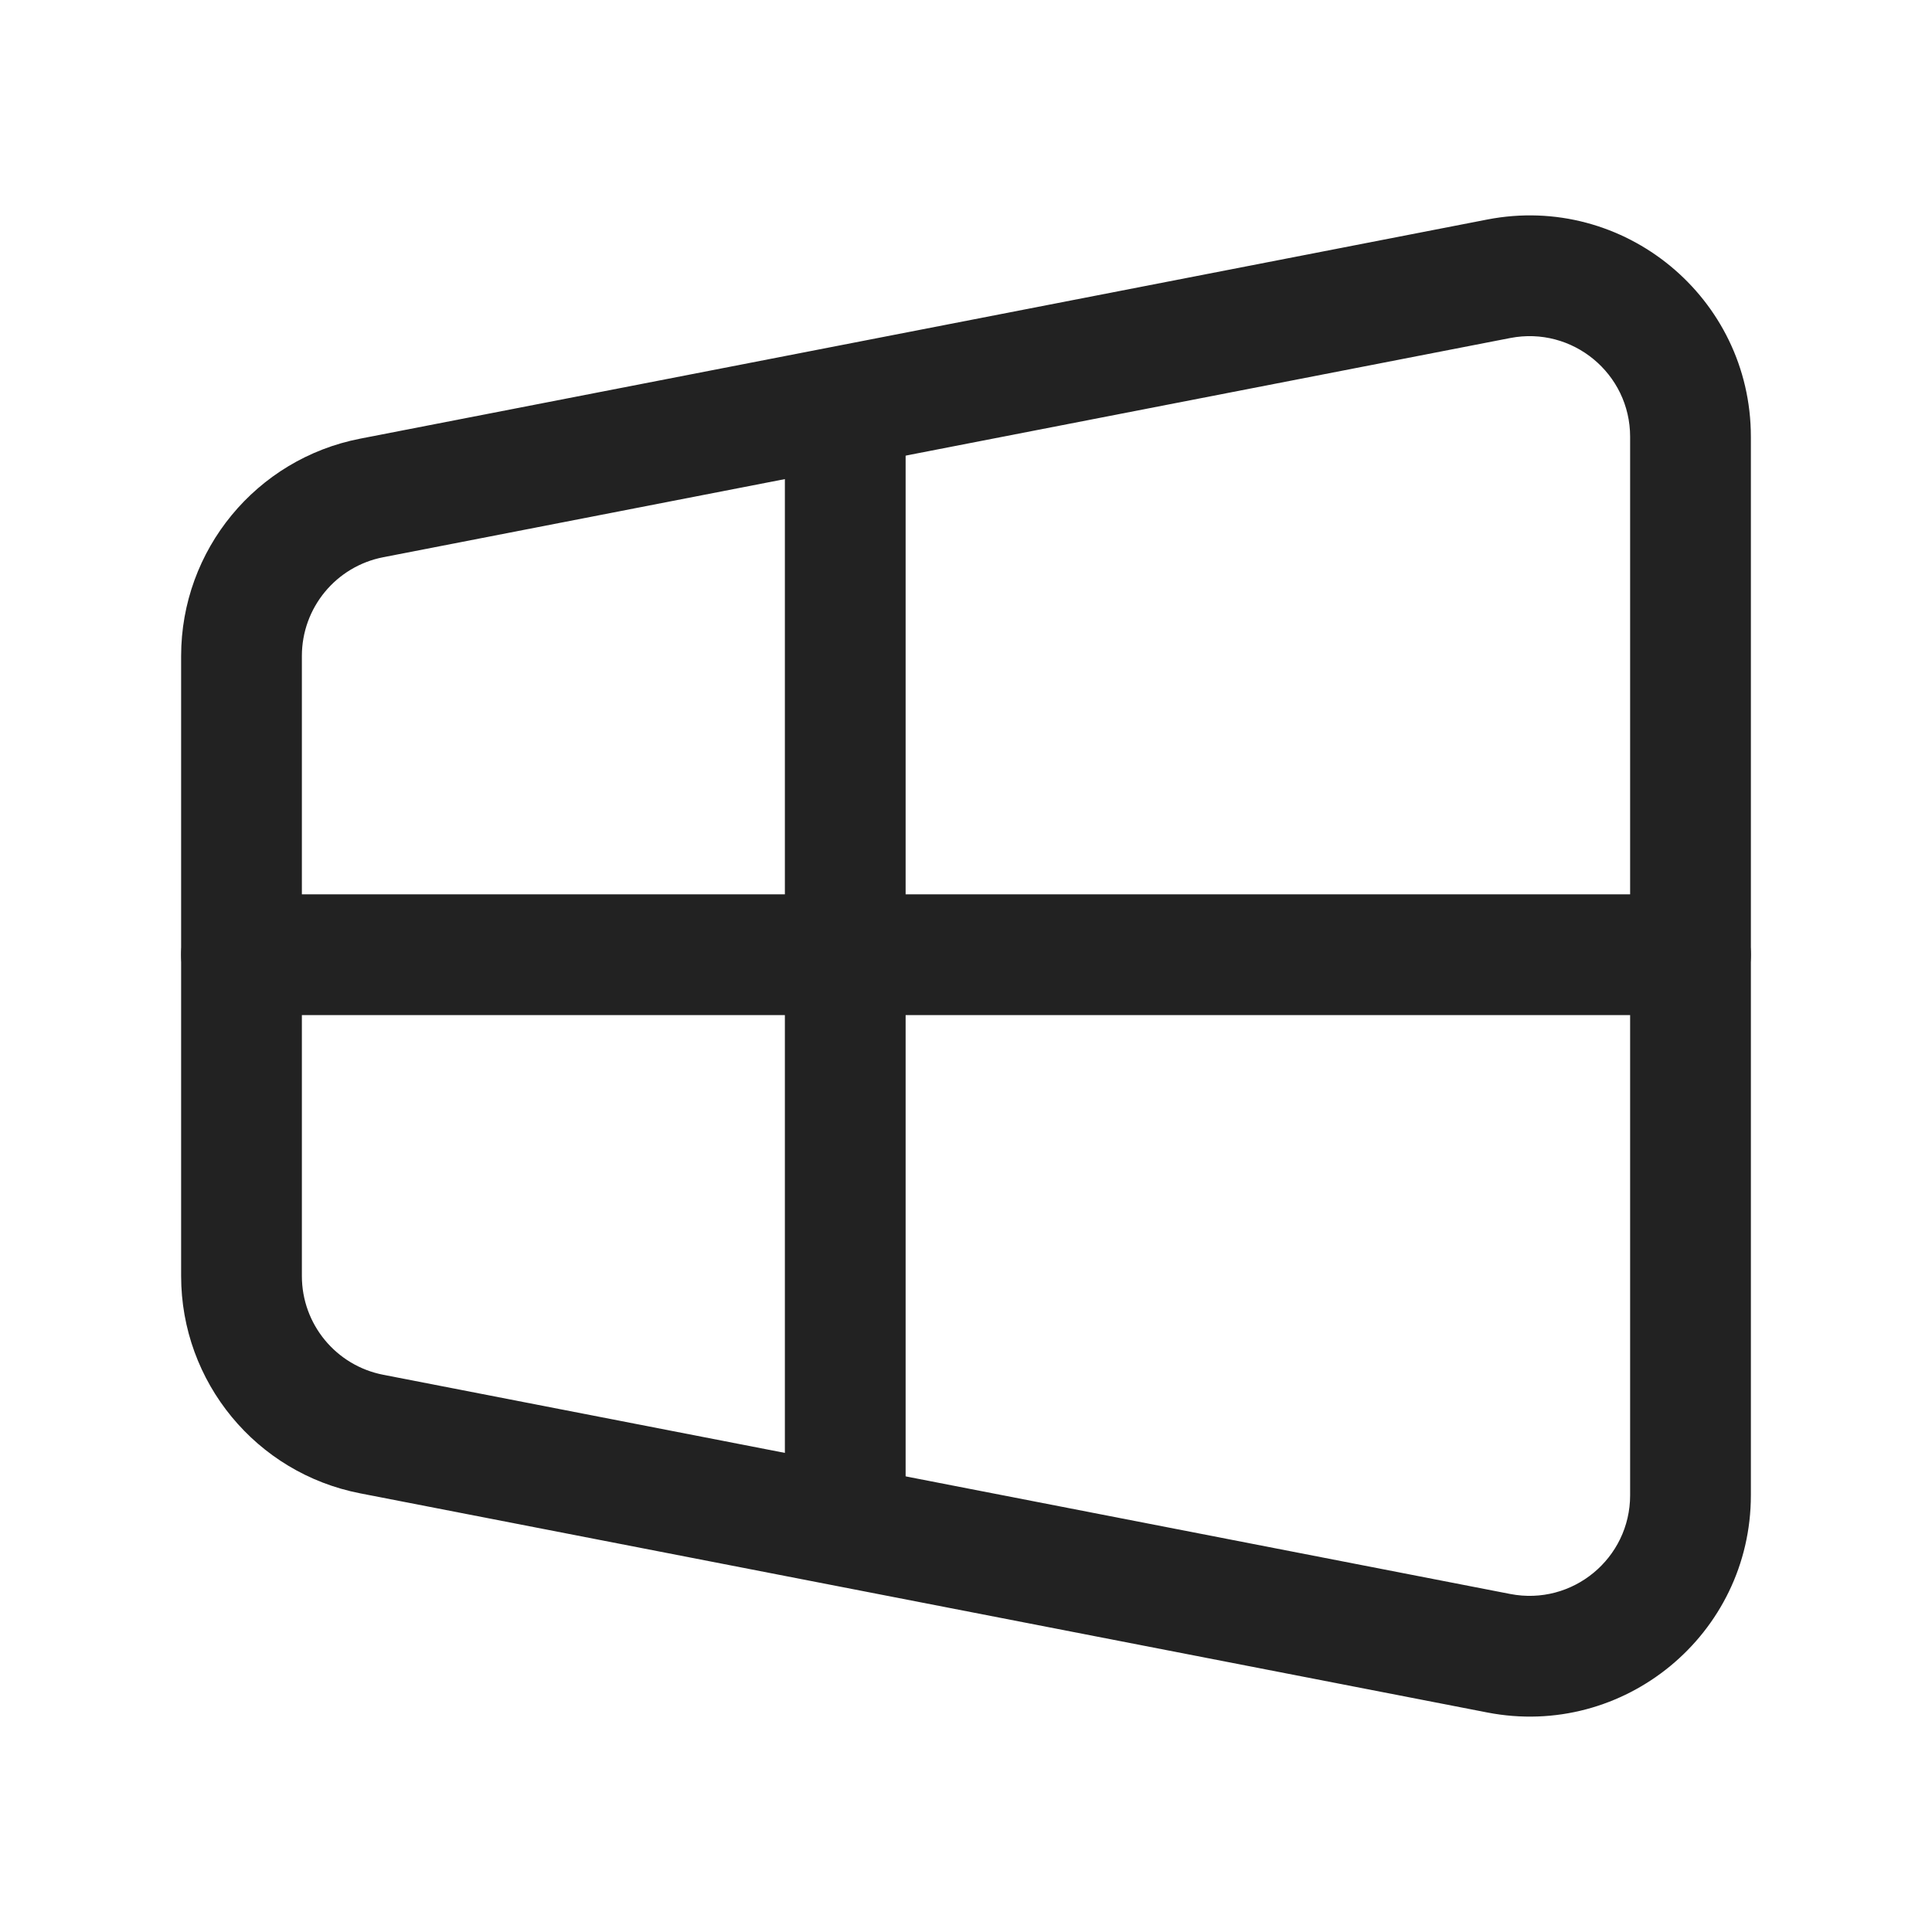
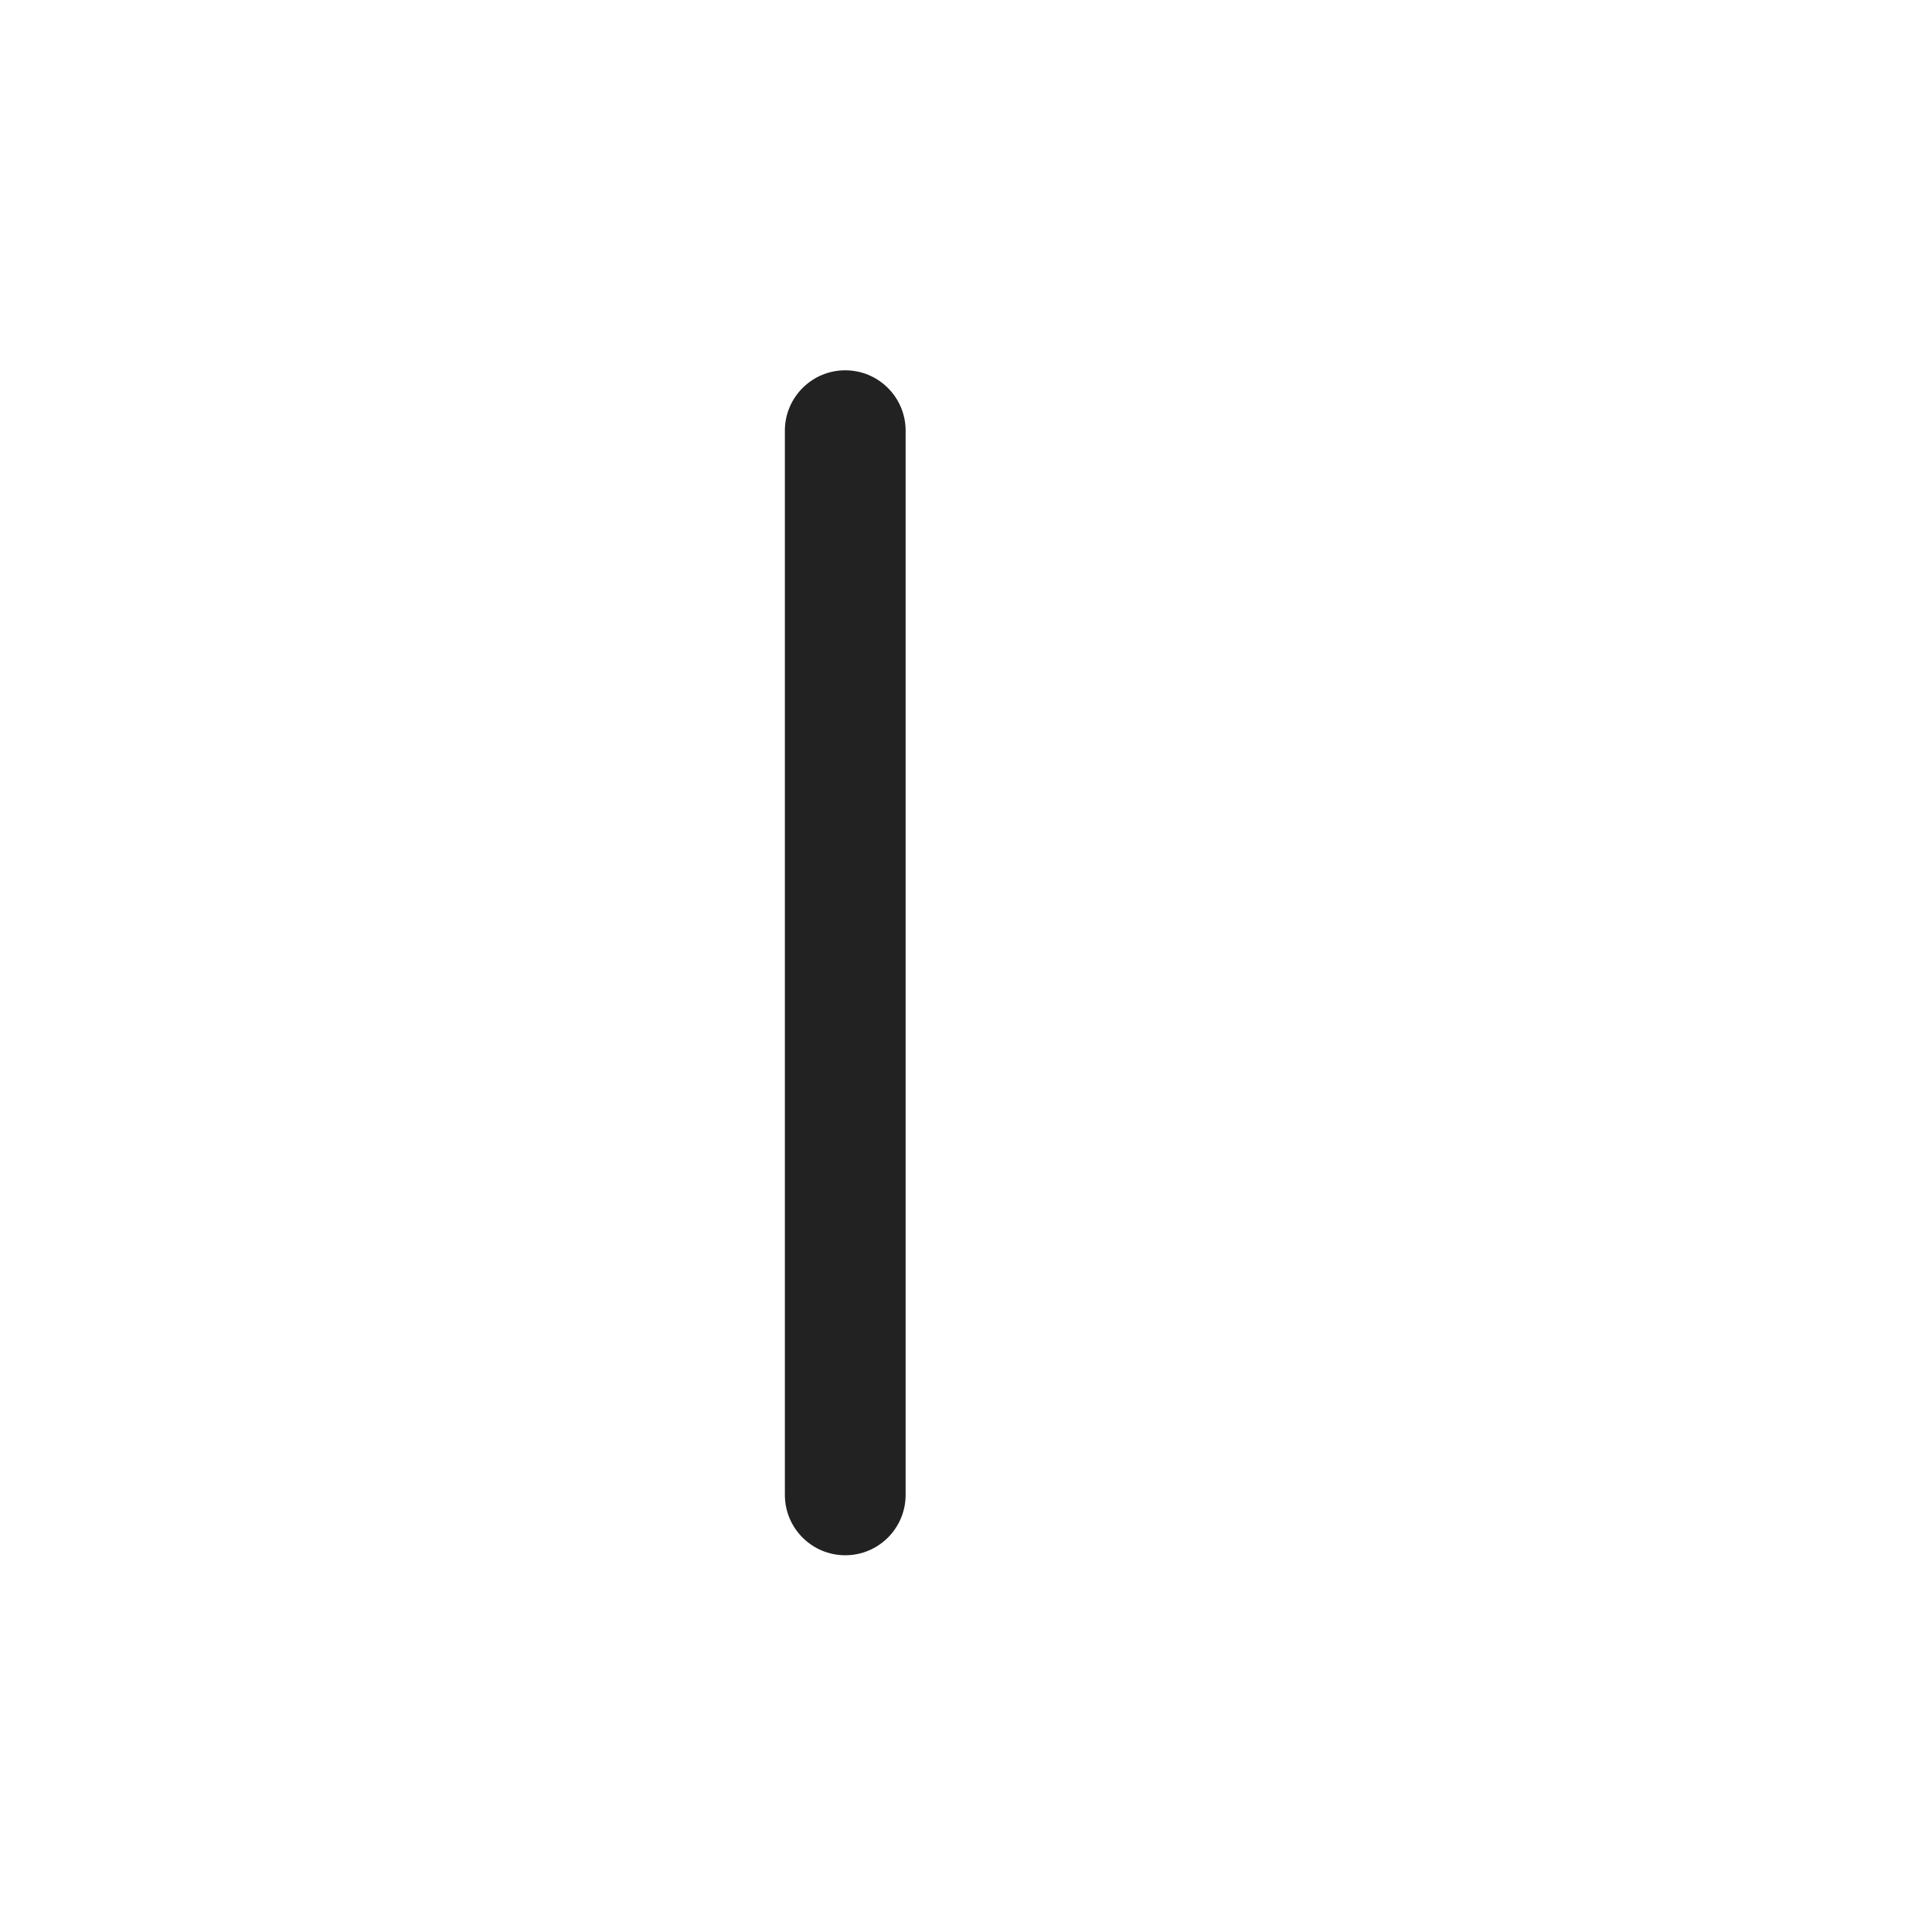
<svg xmlns="http://www.w3.org/2000/svg" width="24" height="24" viewBox="0 0 24 24" fill="none">
  <path fill-rule="evenodd" clip-rule="evenodd" d="M10.5 4.6C10.914 4.6 11.25 4.936 11.25 5.35V18.57C11.25 18.984 10.914 19.32 10.5 19.32C10.086 19.32 9.75 18.984 9.75 18.57V5.35C9.75 4.936 10.086 4.6 10.5 4.6Z" fill="#222222" />
-   <path fill-rule="evenodd" clip-rule="evenodd" d="M20.25 5.426C20.25 4.64 19.533 4.049 18.761 4.199L4.761 6.922C4.174 7.036 3.75 7.55 3.75 8.149V15.851C3.75 16.45 4.174 16.964 4.761 17.078L18.761 19.801C19.533 19.951 20.25 19.36 20.25 18.574V5.426ZM18.475 2.727C20.173 2.397 21.75 3.697 21.75 5.426V18.574C21.75 20.303 20.173 21.603 18.475 21.273L4.475 18.551C3.183 18.3 2.25 17.168 2.25 15.851V8.149C2.25 6.832 3.183 5.7 4.475 5.449L18.475 2.727Z" fill="#222222" />
-   <path fill-rule="evenodd" clip-rule="evenodd" d="M2.25 11.86C2.25 11.446 2.586 11.11 3 11.11H21C21.414 11.11 21.75 11.446 21.75 11.86C21.75 12.274 21.414 12.61 21 12.61H3C2.586 12.61 2.25 12.274 2.25 11.86Z" fill="#222222" />
</svg>